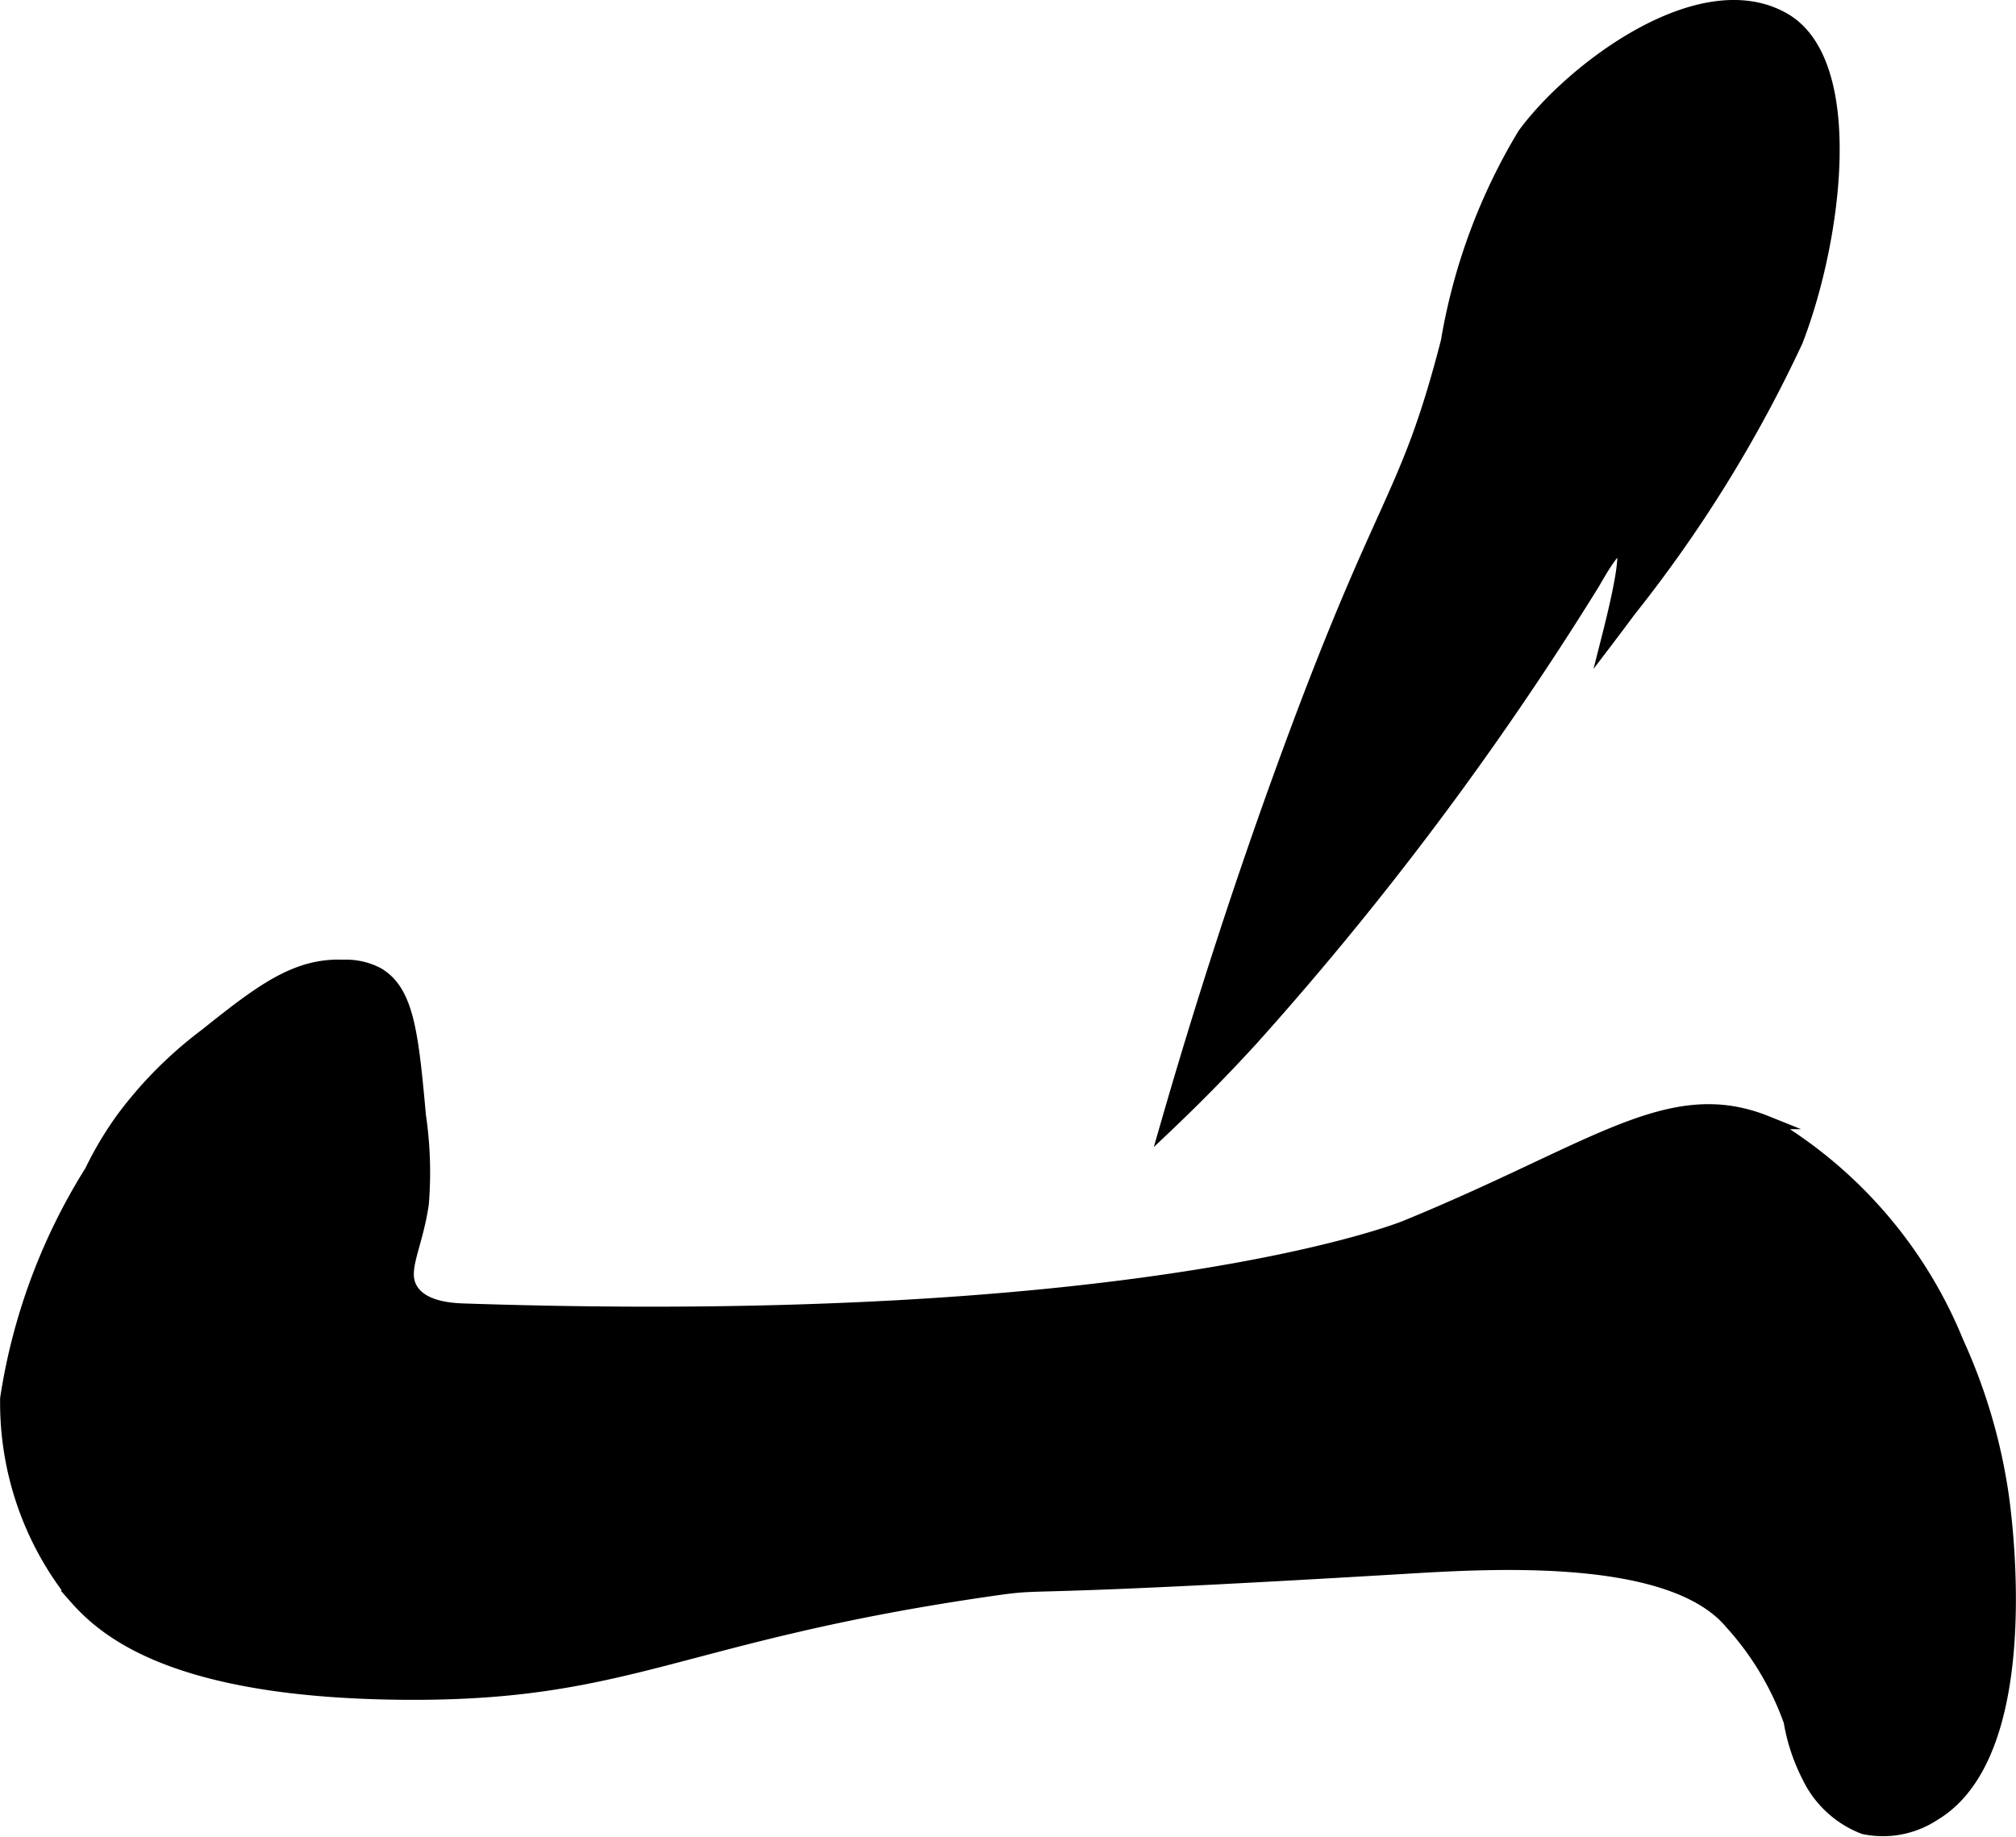
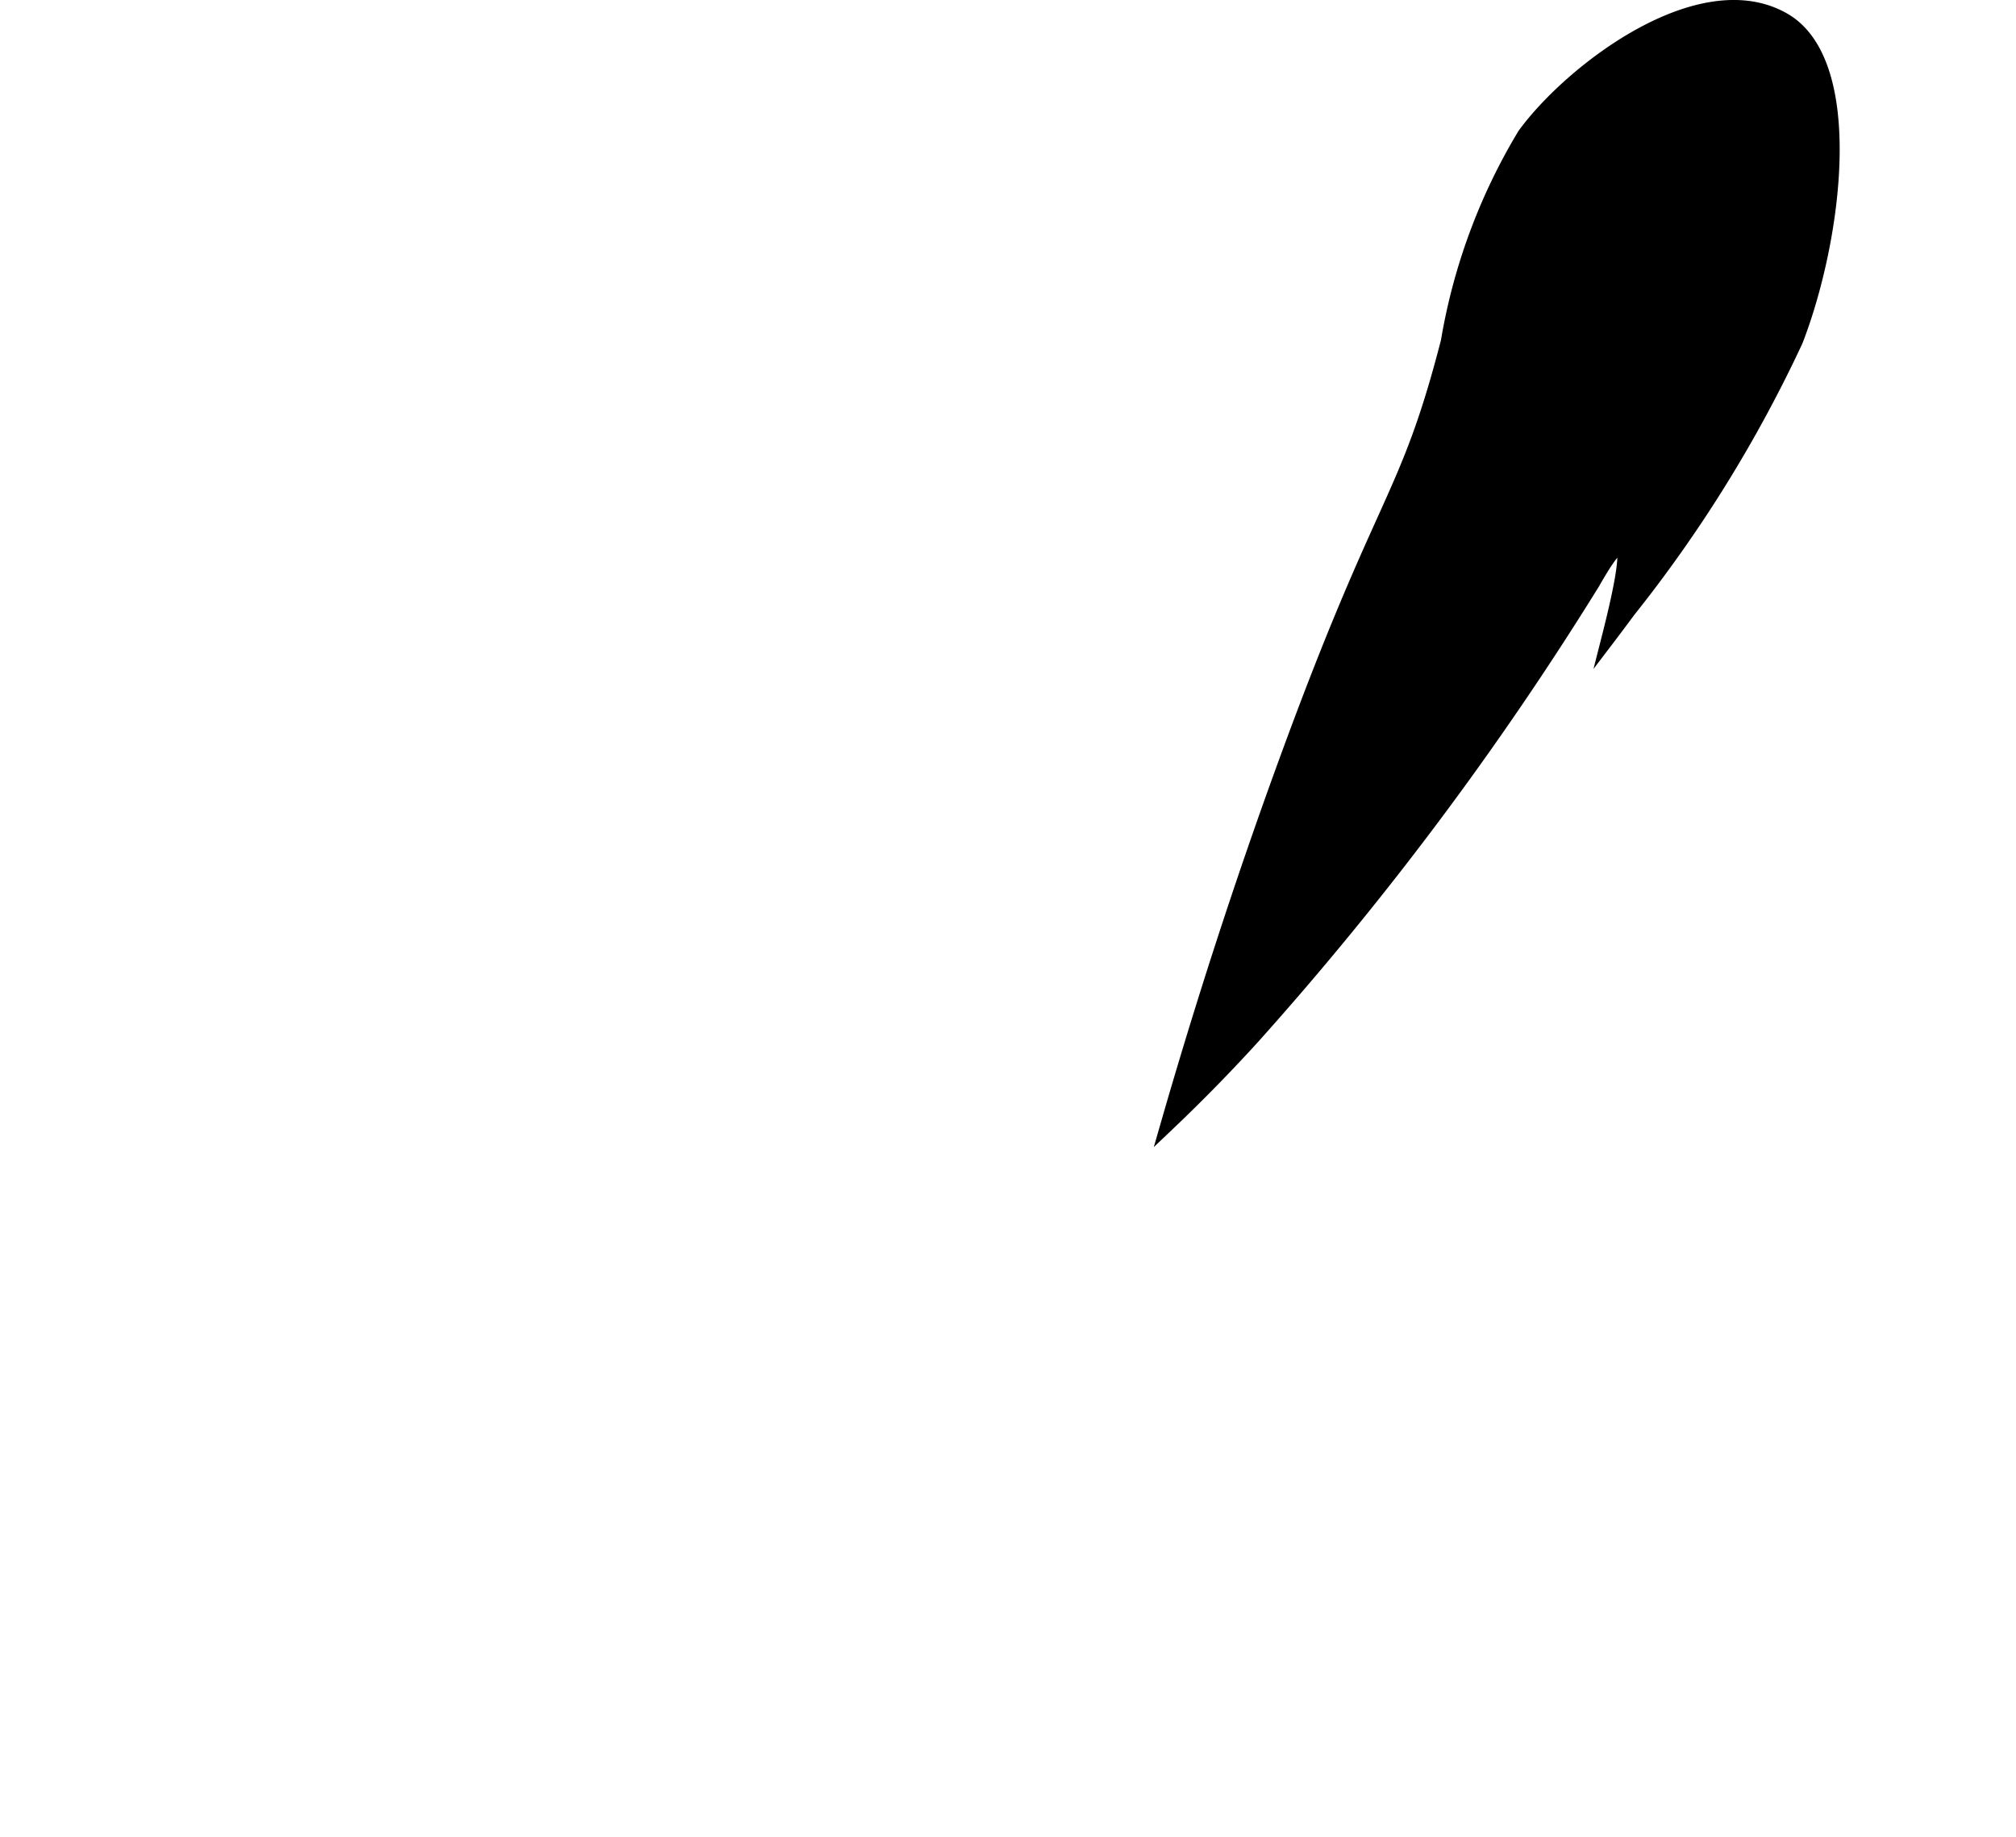
<svg xmlns="http://www.w3.org/2000/svg" version="1.1" width="7.893mm" height="7.191mm" viewBox="0 0 22.373 20.384">
  <defs>
    <style type="text/css">
      .a {
        stroke: #000;
        stroke-miterlimit: 10;
        stroke-width: 0.15px;
      }
    </style>
  </defs>
-   <path class="a" d="M3.808,10.726a.753.753,0,0,1,.381.084c.331.193.38.66.463,1.572A4.313,4.313,0,0,1,4.684,13.359c-.072.492-.252.742-.119.956.128.205.447.221.585.226,7.577.252,10.445-.92,10.445-.92,2.103-.86,2.927-1.597,4.006-1.164a5.013,5.013,0,0,1,2.119,2.445,6.232,6.232,0,0,1,.491,1.644c.026.163.426,2.885-.748,3.587a1.026,1.026,0,0,1-.778.148,1.127,1.127,0,0,1-.612-.564,2.105,2.105,0,0,1-.204-.615,3.259,3.259,0,0,0-.656-1.094c-.667-.796-2.657-.674-3.624-.616-4.617.276-3.884.145-4.598.248-3.478.502-3.995,1.178-6.558,1.149-2.488-.028-3.256-.678-3.594-1.062a3.434,3.434,0,0,1-.763-2.208,6.614,6.614,0,0,1,.937-2.518,3.843,3.843,0,0,1,.356-.595,4.555,4.555,0,0,1,.915-.917C2.887,11.008,3.282,10.703,3.808,10.726Z" />
  <path class="a" d="M16.915,1.494a6.548,6.548,0,0,0-.85,2.296C15.605,5.575,15.366,5.444,14.267,8.451c-.341.933-.817,2.309-1.314,4.035.437-.415.764-.765.955-.975a35.774,35.774,0,0,0,3.772-5.04c.066-.115.243-.428.314-.402.087.033-.03.56-.146,1.016.054-.071.134-.177.23-.307a14.935,14.935,0,0,0,1.856-2.996c.435-1.122.695-3.091-.138-3.567C18.867-.316,17.433.783,16.915,1.494Z" />
</svg>